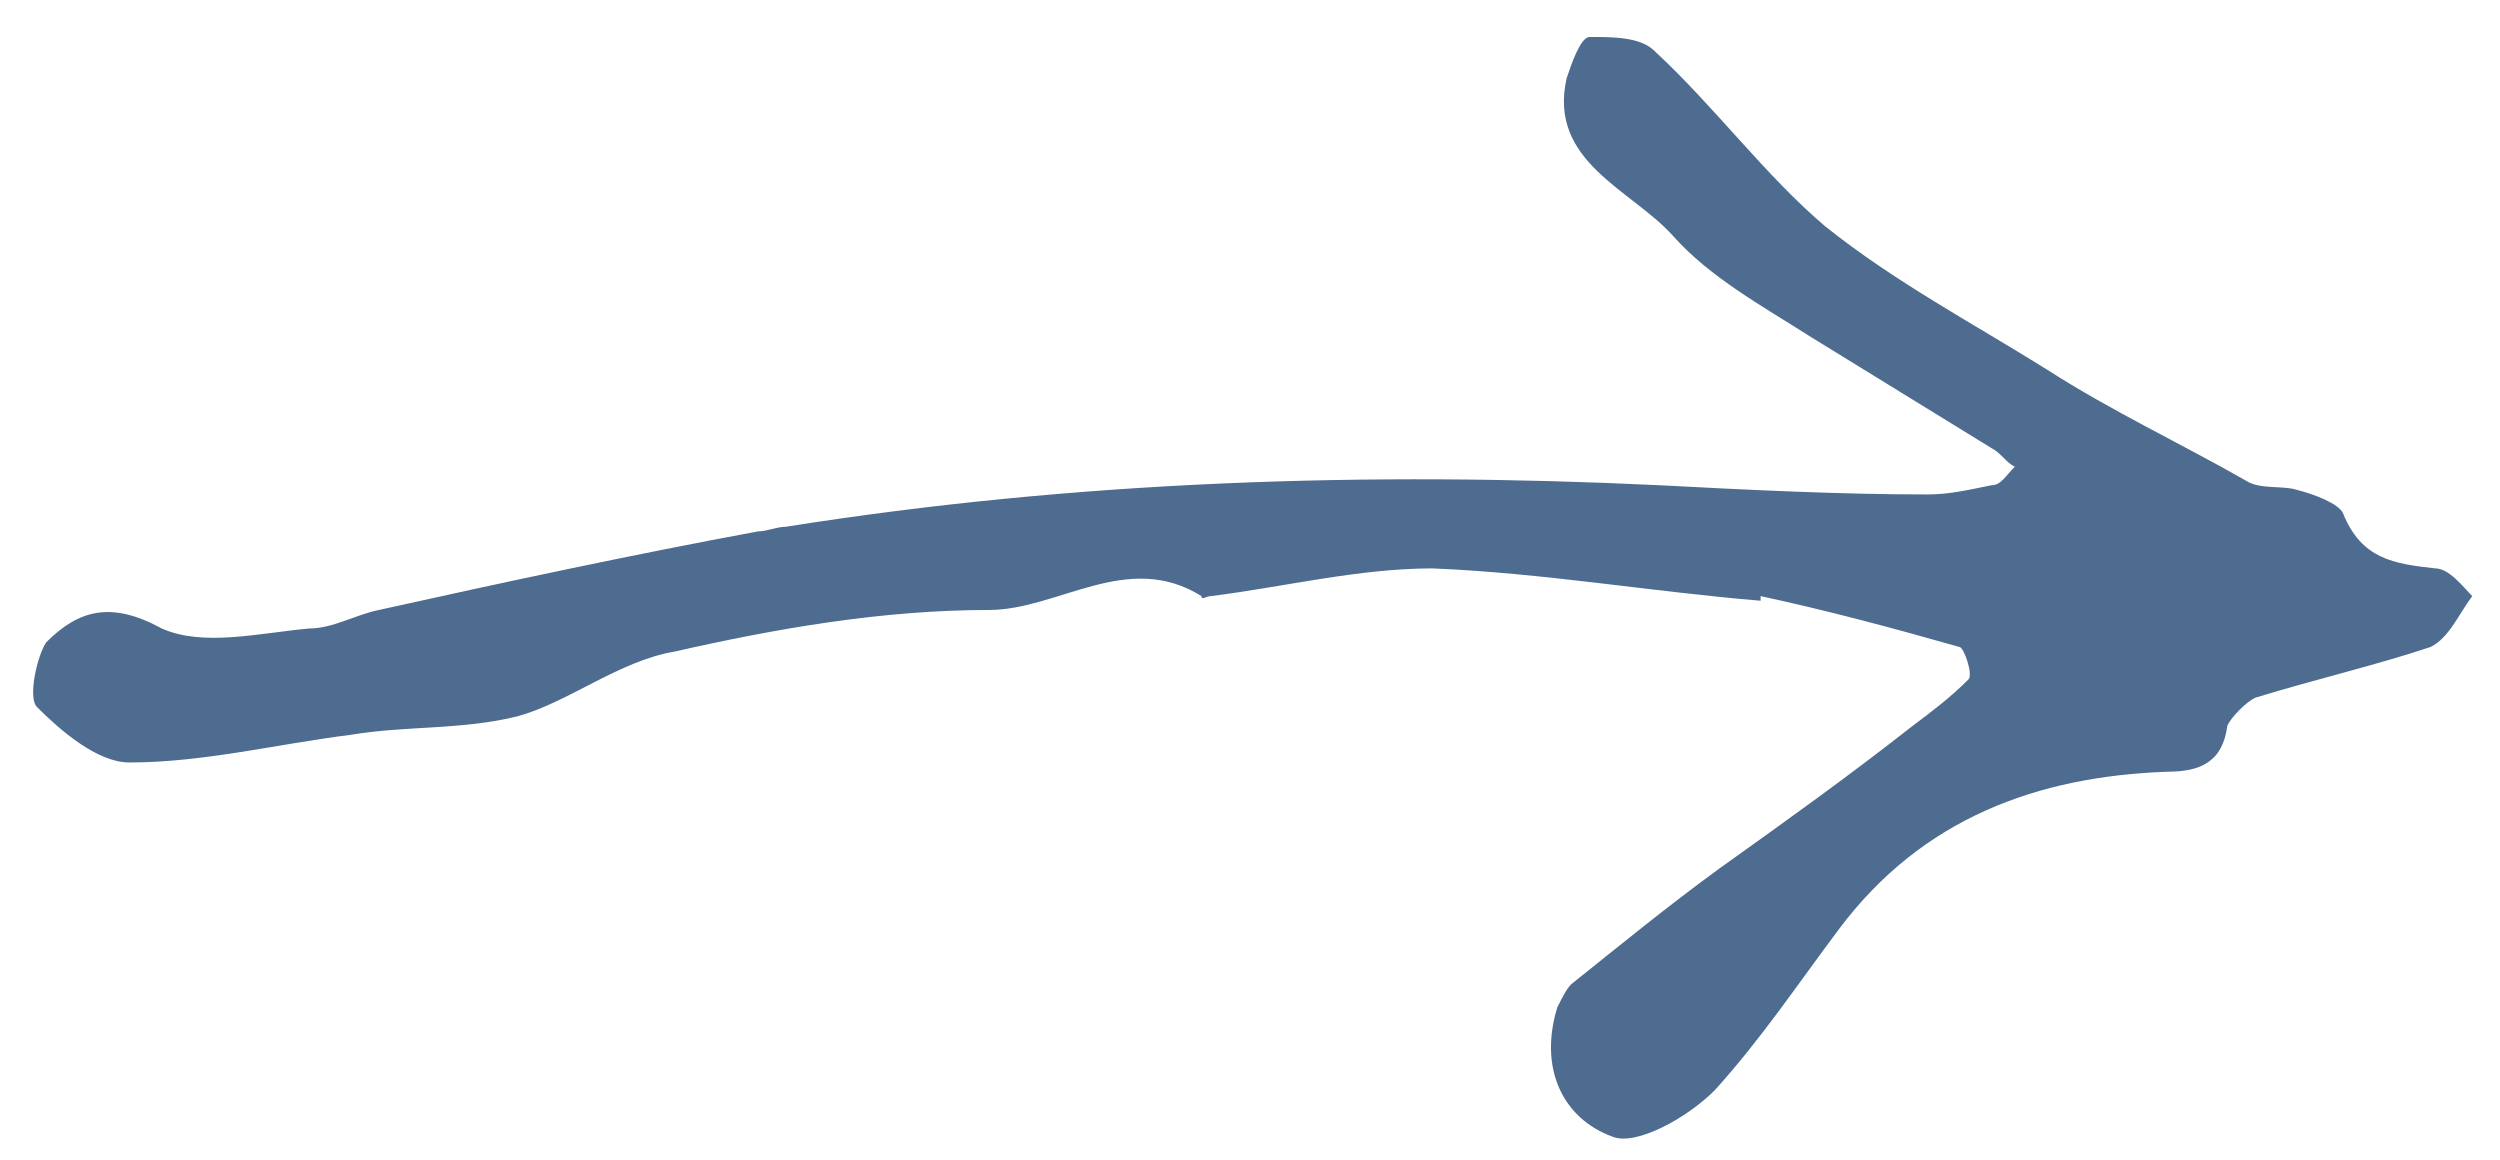
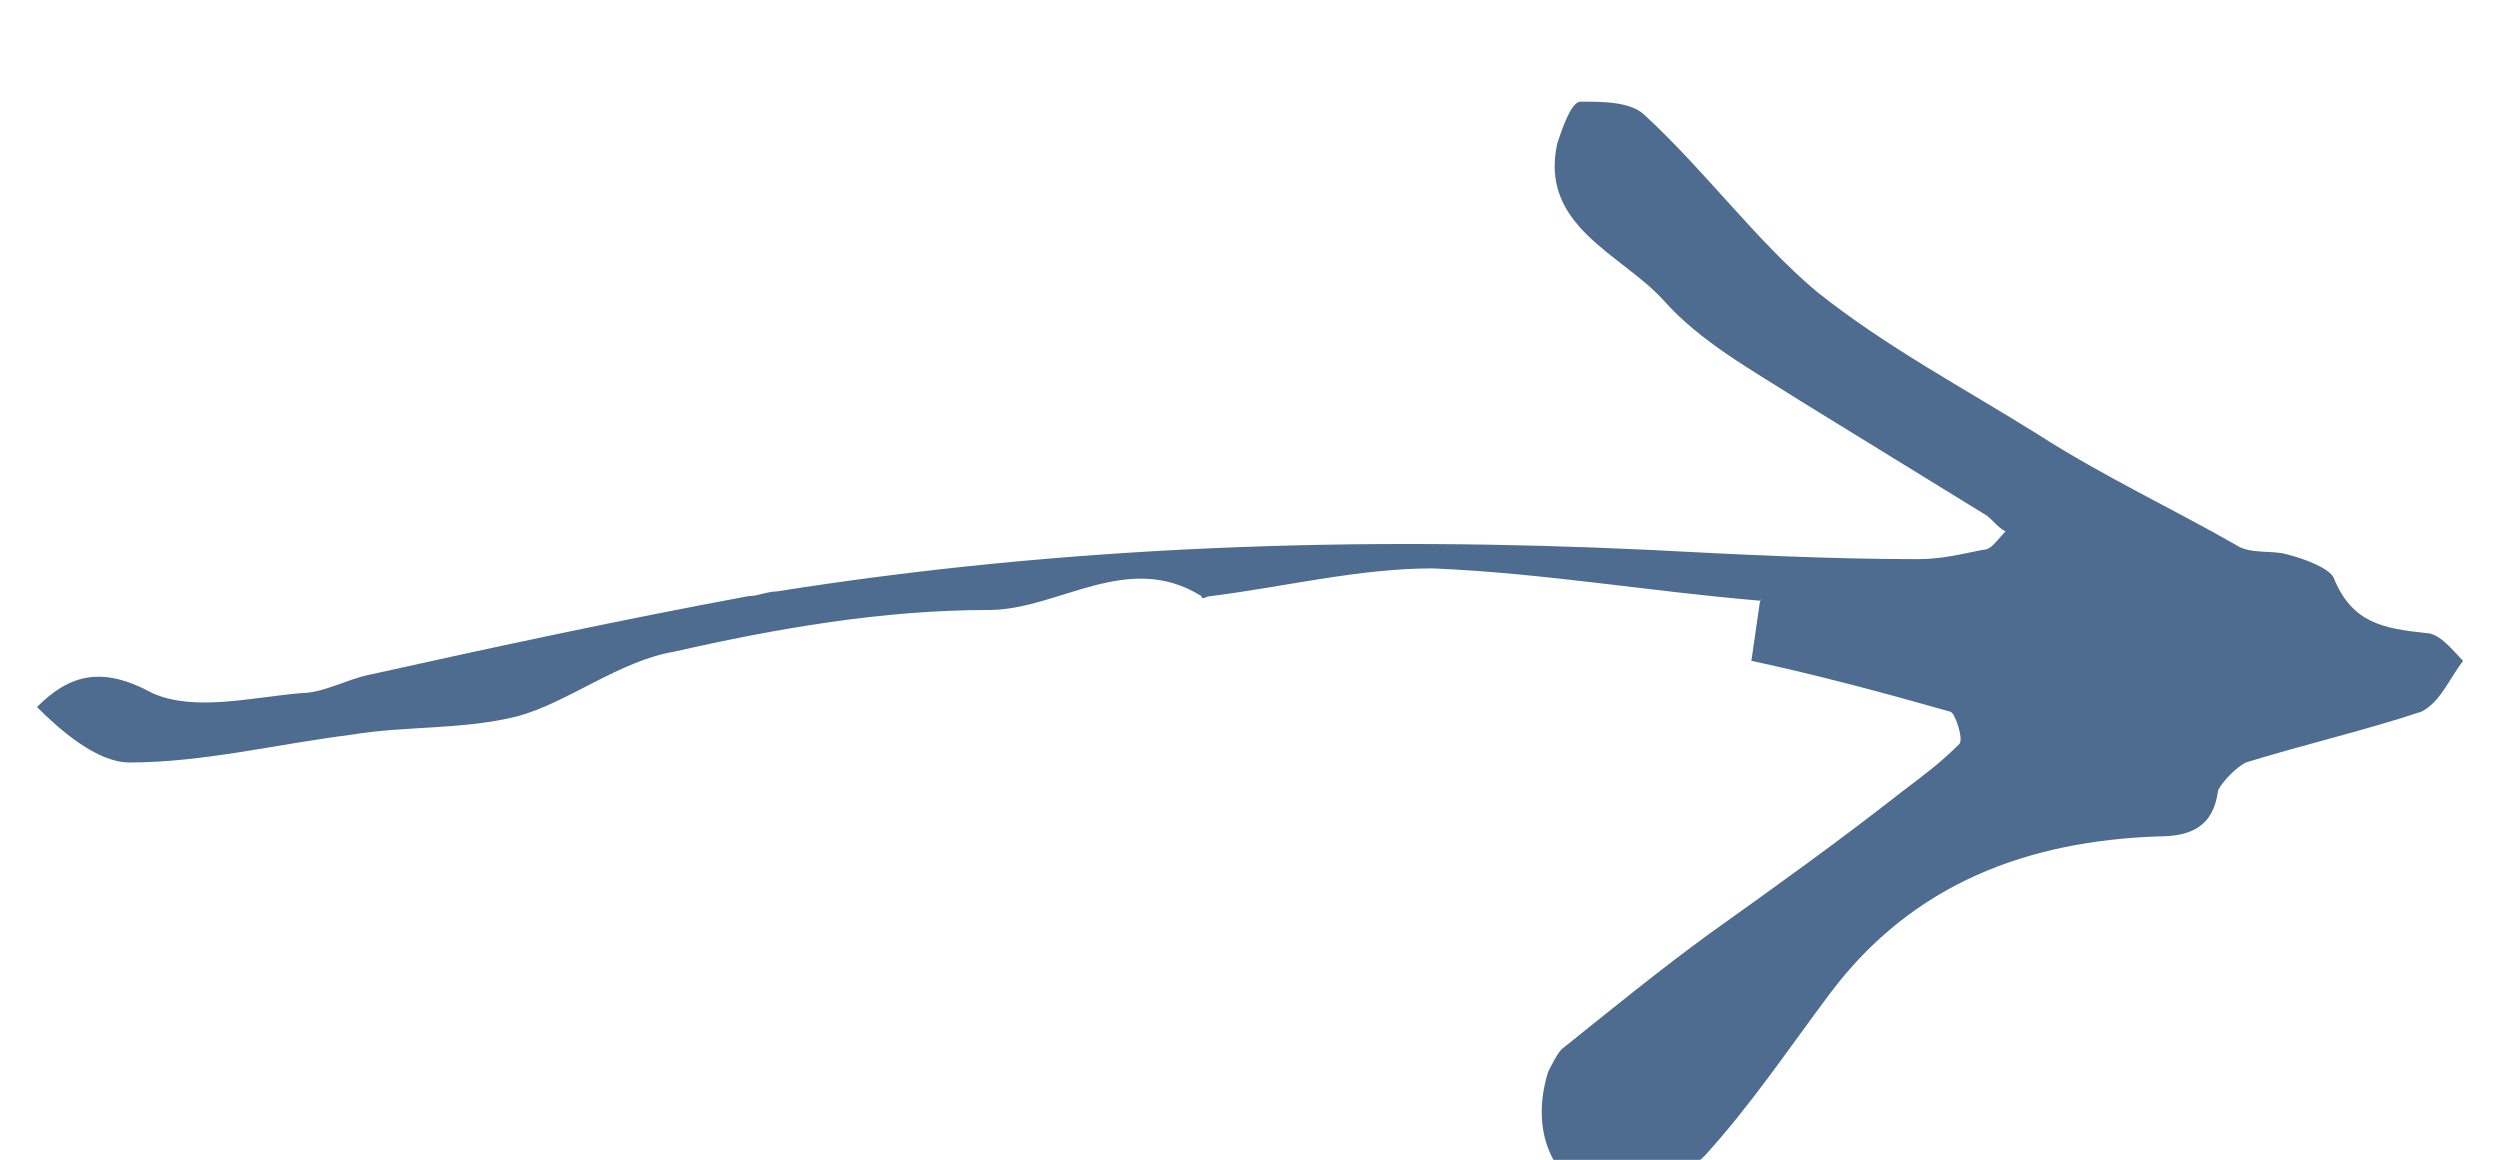
<svg xmlns="http://www.w3.org/2000/svg" version="1.1" id="Layer_1" x="0px" y="0px" viewBox="0 0 54.1 25.1" style="enable-background:new 0 0 54.1 25.1;" xml:space="preserve">
  <style type="text/css">
	.st0{fill-rule:evenodd;clip-rule:evenodd;fill:#4D6C8F;}
</style>
-   <path class="st0" d="M38.1,13c-2.4-0.2-4.7-0.6-7.1-0.7c-1.6,0-3.2,0.4-4.8,0.6c-0.1,0-0.2,0.1-0.2,0c-1.6-1-3.1,0.3-4.6,0.3  c-2.3,0-4.6,0.4-6.8,0.9c-1.2,0.2-2.3,1.1-3.4,1.4c-1.2,0.3-2.4,0.2-3.6,0.4c-1.6,0.2-3.2,0.6-4.8,0.6c-0.7,0-1.5-0.7-2-1.2  c-0.2-0.2,0-1.1,0.2-1.4c0.7-0.7,1.4-0.9,2.5-0.3c0.9,0.4,2.1,0.1,3.2,0c0.5,0,1-0.3,1.5-0.4c2.7-0.6,5.5-1.2,8.2-1.7  c0.2,0,0.4-0.1,0.6-0.1c6.3-1,12.6-1.2,18.9-0.9c1.9,0.1,3.9,0.2,5.8,0.2c0.5,0,0.9-0.1,1.4-0.2c0.2,0,0.3-0.2,0.5-0.4  c-0.2-0.1-0.3-0.3-0.5-0.4c-1.3-0.8-2.6-1.6-3.9-2.4c-1.1-0.7-2.2-1.3-3-2.2c-0.9-1-2.7-1.6-2.3-3.4c0.1-0.3,0.3-0.9,0.5-0.9  c0.5,0,1.1,0,1.4,0.3c1.3,1.2,2.4,2.7,3.7,3.8c1.5,1.2,3.2,2.1,4.8,3.1c1.4,0.9,2.9,1.6,4.3,2.4c0.3,0.2,0.8,0.1,1.1,0.2  c0.4,0.1,0.9,0.3,1,0.5c0.4,1,1.1,1.1,2,1.2c0.3,0,0.6,0.4,0.8,0.6c-0.3,0.4-0.5,0.9-0.9,1.1c-1.2,0.4-2.5,0.7-3.8,1.1  c-0.2,0.1-0.5,0.4-0.6,0.6c-0.1,0.8-0.6,1-1.3,1c-2.8,0.1-5.3,1-7.1,3.4c-0.9,1.2-1.7,2.4-2.7,3.5c-0.6,0.6-1.7,1.2-2.2,1  c-1.1-0.4-1.6-1.5-1.2-2.8c0.1-0.2,0.2-0.4,0.3-0.5c1-0.8,2.1-1.7,3.2-2.5c1.4-1,2.8-2,4.2-3.1c0.4-0.3,0.8-0.6,1.2-1  c0.1-0.1-0.1-0.7-0.2-0.7c-1.4-0.4-2.9-0.8-4.3-1.1C38.1,12.9,38.1,12.9,38.1,13" />
+   <path class="st0" d="M38.1,13c-2.4-0.2-4.7-0.6-7.1-0.7c-1.6,0-3.2,0.4-4.8,0.6c-0.1,0-0.2,0.1-0.2,0c-1.6-1-3.1,0.3-4.6,0.3  c-2.3,0-4.6,0.4-6.8,0.9c-1.2,0.2-2.3,1.1-3.4,1.4c-1.2,0.3-2.4,0.2-3.6,0.4c-1.6,0.2-3.2,0.6-4.8,0.6c-0.7,0-1.5-0.7-2-1.2  c0.7-0.7,1.4-0.9,2.5-0.3c0.9,0.4,2.1,0.1,3.2,0c0.5,0,1-0.3,1.5-0.4c2.7-0.6,5.5-1.2,8.2-1.7  c0.2,0,0.4-0.1,0.6-0.1c6.3-1,12.6-1.2,18.9-0.9c1.9,0.1,3.9,0.2,5.8,0.2c0.5,0,0.9-0.1,1.4-0.2c0.2,0,0.3-0.2,0.5-0.4  c-0.2-0.1-0.3-0.3-0.5-0.4c-1.3-0.8-2.6-1.6-3.9-2.4c-1.1-0.7-2.2-1.3-3-2.2c-0.9-1-2.7-1.6-2.3-3.4c0.1-0.3,0.3-0.9,0.5-0.9  c0.5,0,1.1,0,1.4,0.3c1.3,1.2,2.4,2.7,3.7,3.8c1.5,1.2,3.2,2.1,4.8,3.1c1.4,0.9,2.9,1.6,4.3,2.4c0.3,0.2,0.8,0.1,1.1,0.2  c0.4,0.1,0.9,0.3,1,0.5c0.4,1,1.1,1.1,2,1.2c0.3,0,0.6,0.4,0.8,0.6c-0.3,0.4-0.5,0.9-0.9,1.1c-1.2,0.4-2.5,0.7-3.8,1.1  c-0.2,0.1-0.5,0.4-0.6,0.6c-0.1,0.8-0.6,1-1.3,1c-2.8,0.1-5.3,1-7.1,3.4c-0.9,1.2-1.7,2.4-2.7,3.5c-0.6,0.6-1.7,1.2-2.2,1  c-1.1-0.4-1.6-1.5-1.2-2.8c0.1-0.2,0.2-0.4,0.3-0.5c1-0.8,2.1-1.7,3.2-2.5c1.4-1,2.8-2,4.2-3.1c0.4-0.3,0.8-0.6,1.2-1  c0.1-0.1-0.1-0.7-0.2-0.7c-1.4-0.4-2.9-0.8-4.3-1.1C38.1,12.9,38.1,12.9,38.1,13" />
</svg>